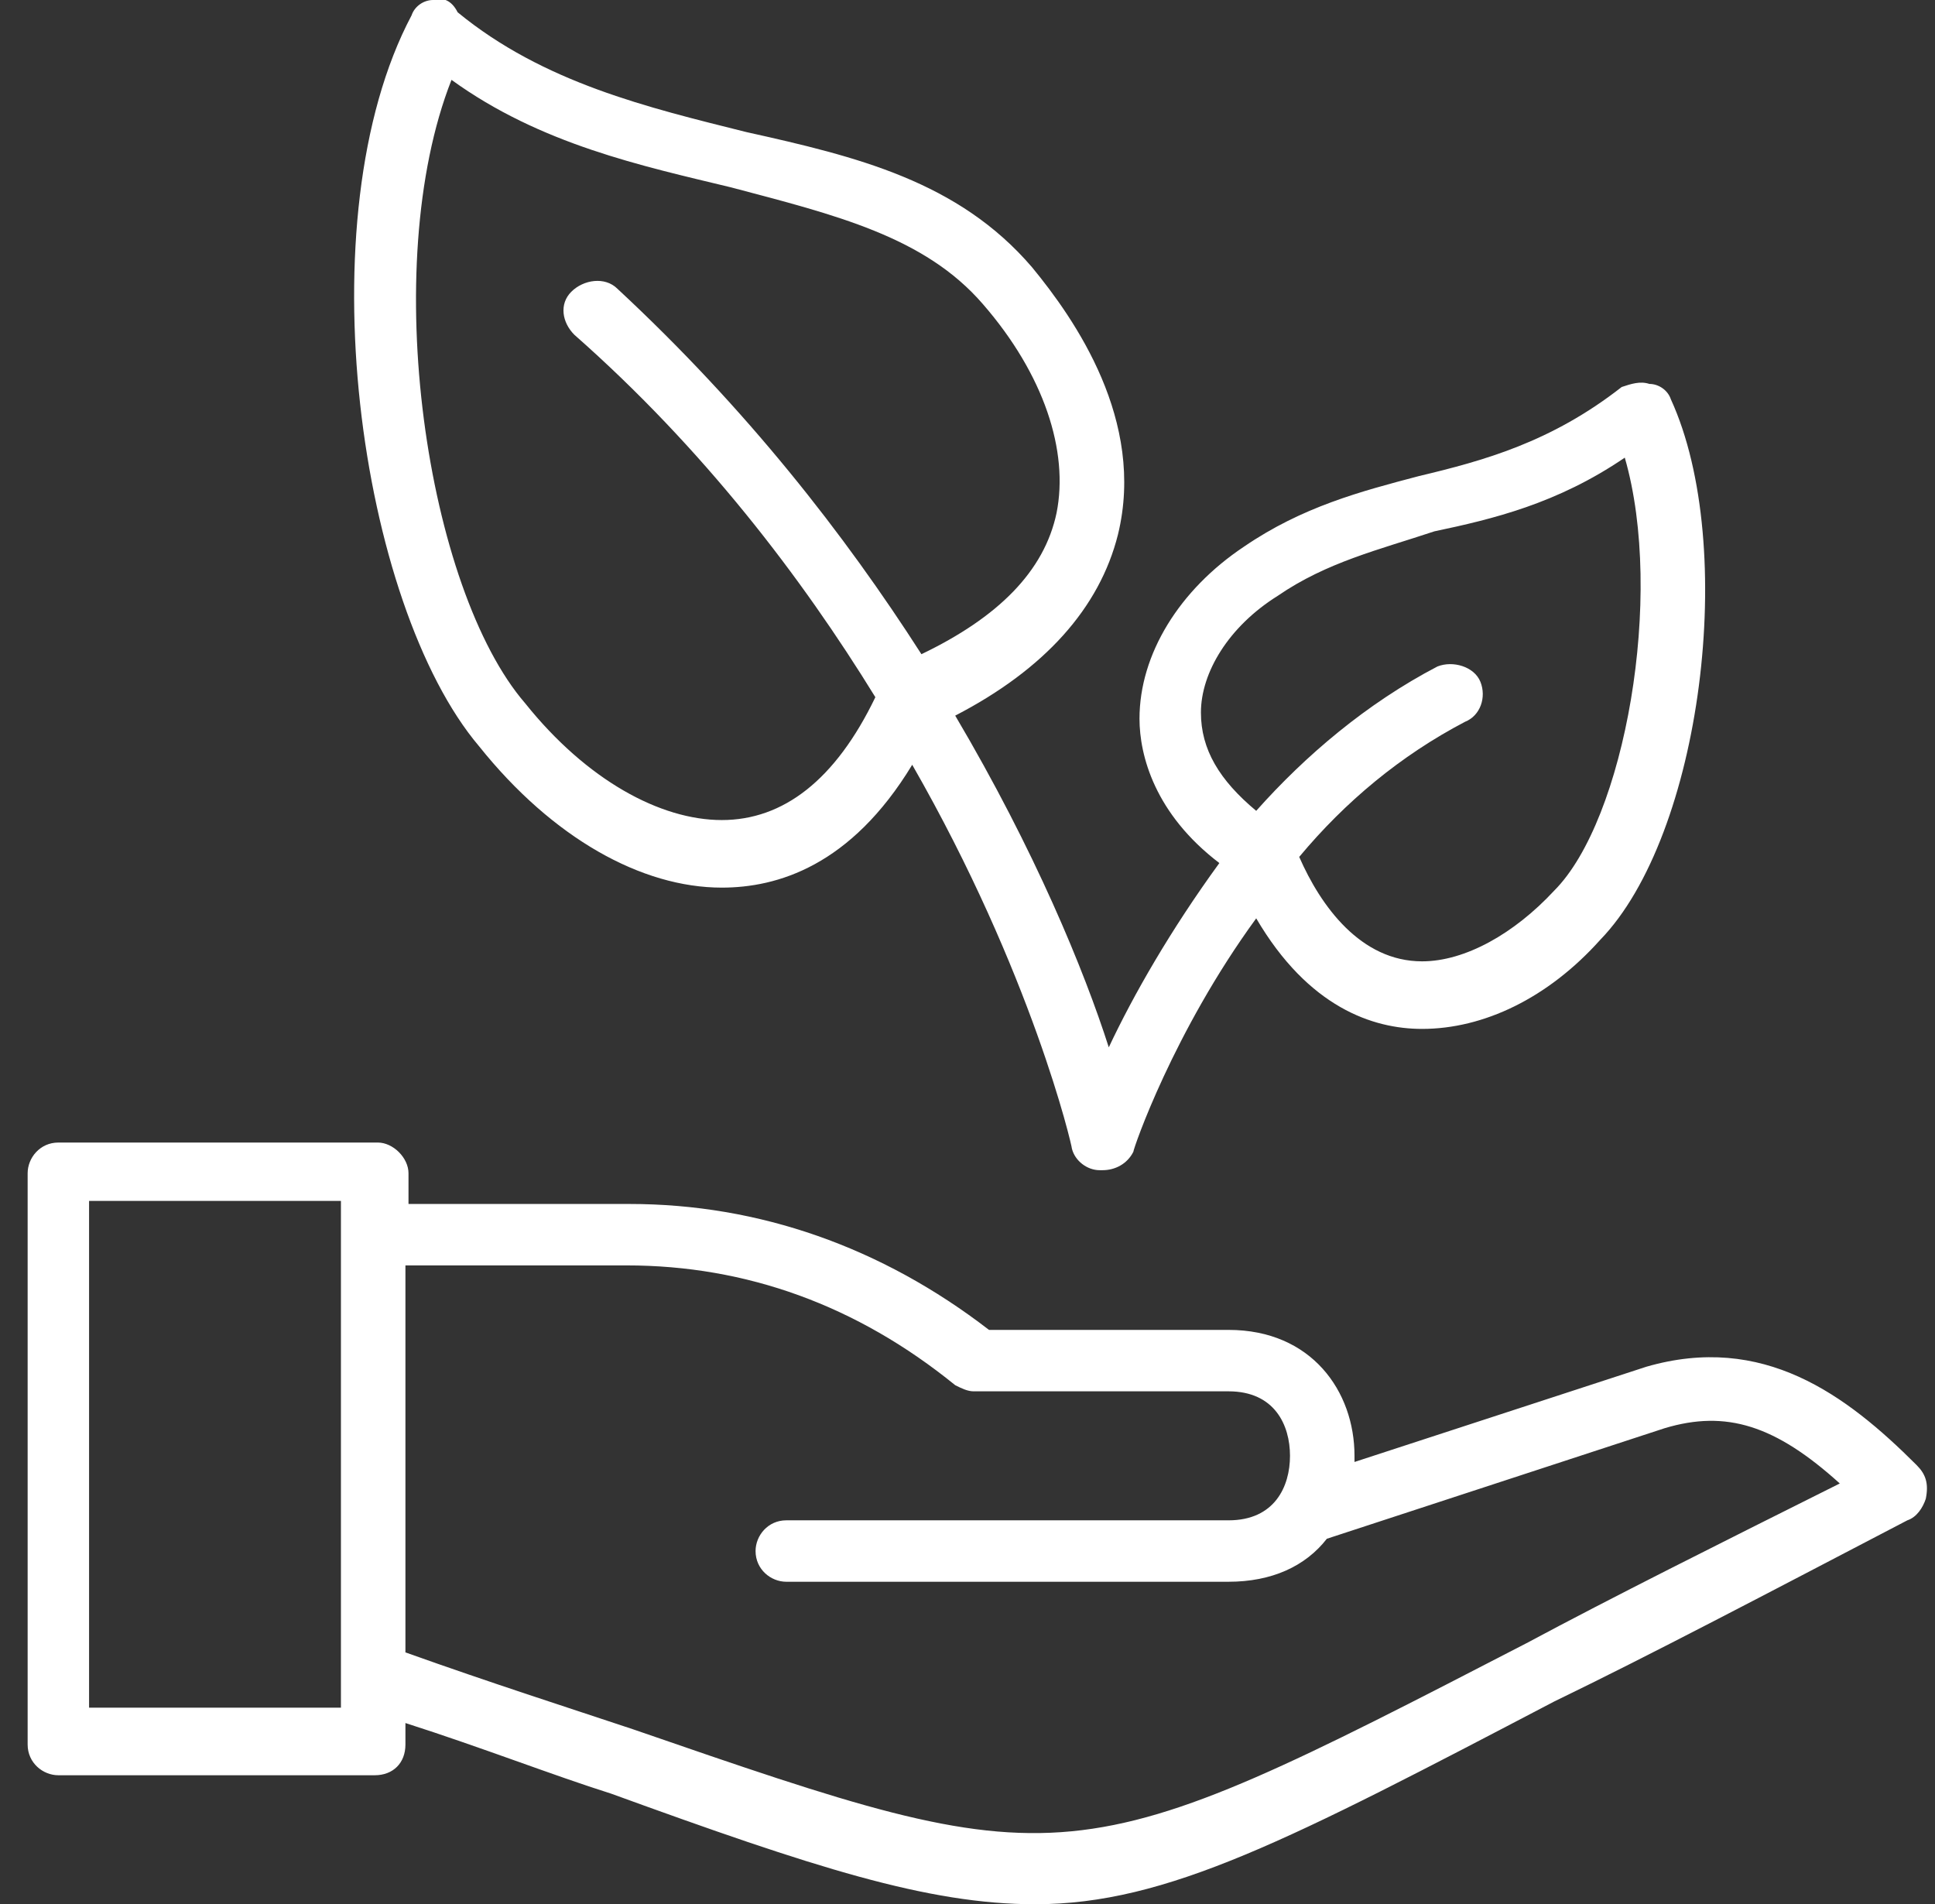
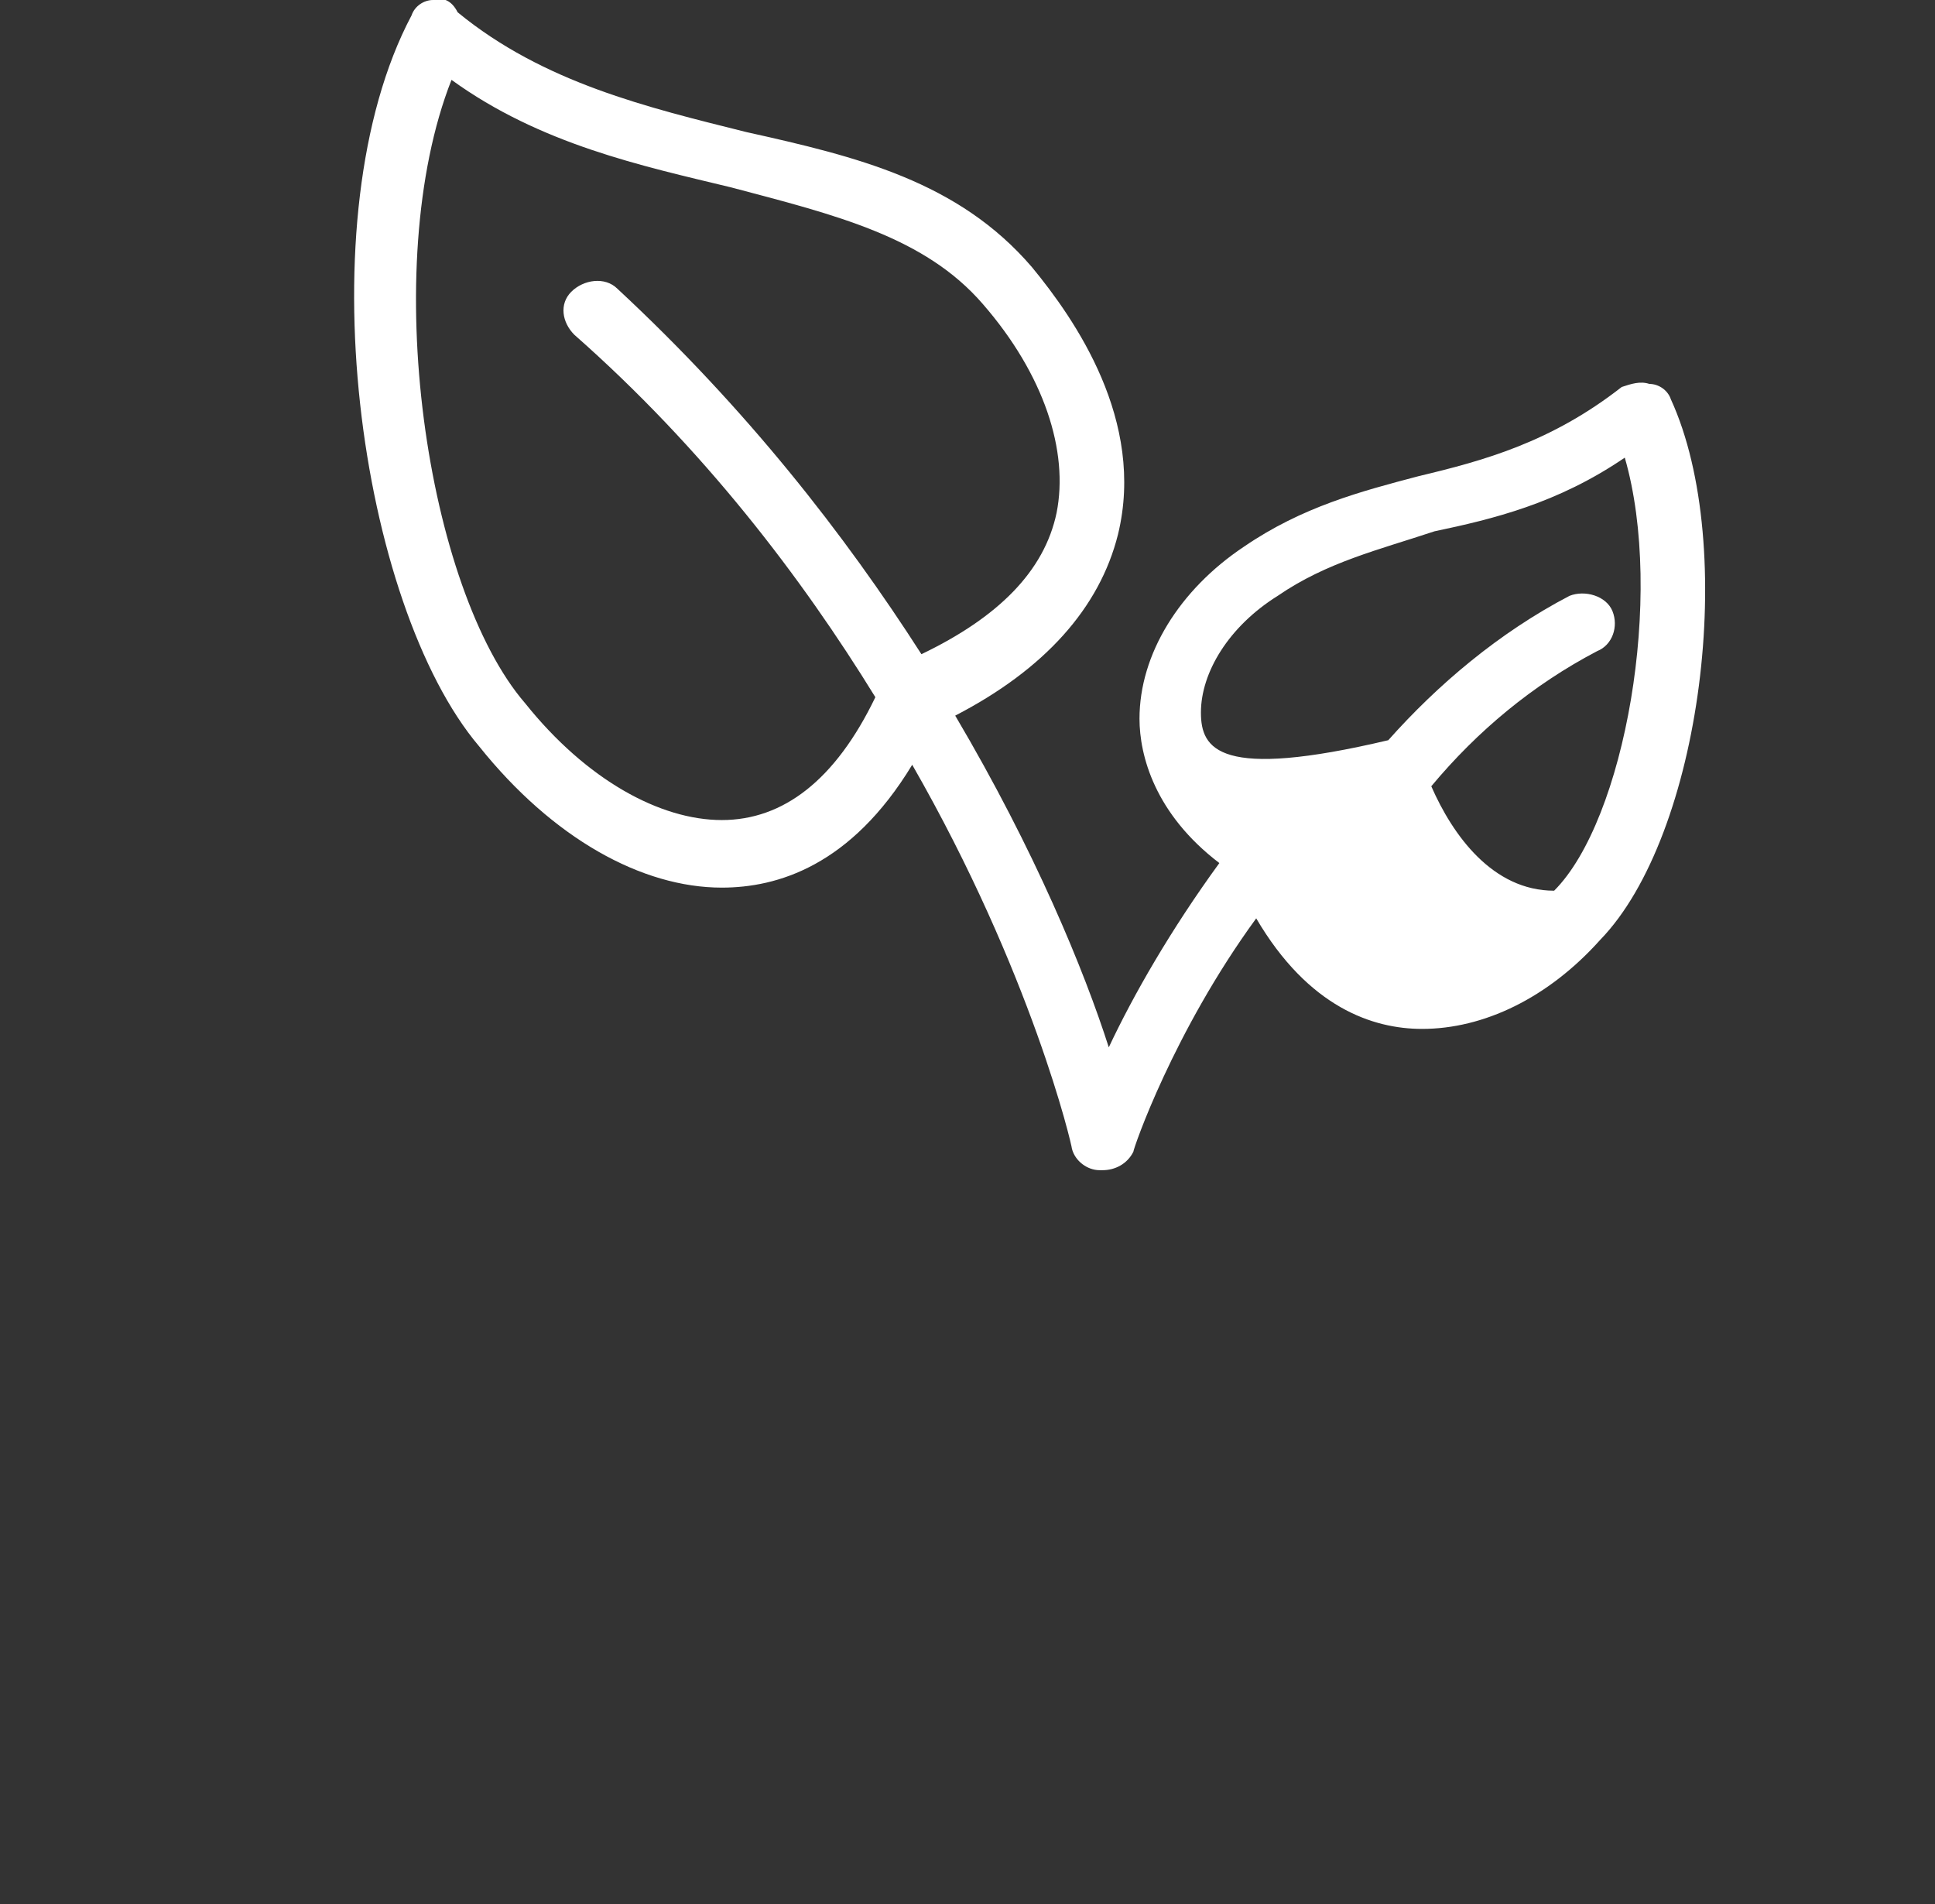
<svg xmlns="http://www.w3.org/2000/svg" version="1.1" id="Laag_1" x="0px" y="0px" viewBox="0 0 63 62" style="enable-background:new 0 0 63 62;" xml:space="preserve">
  <rect x="0" y="0" width="63" height="62" fill="#333333" stroke="none" />
  <style type="text/css">
	.st0{fill-rule:evenodd;clip-rule:evenodd;fill:#FFFFFF;}
</style>
  <g id="Page-2">
    <g id="_x38__x5F_Duurzaamheid" transform="translate(-537, -203)">
      <g id="Group-35" transform="translate(537, 203)">
-         <path id="Fill-31" class="st0" d="M23.5,28.9c1.8,0,4.2-0.7,6.2-4c3.9,6.8,5.2,12.4,5.2,12.5c0.1,0.4,0.5,0.7,0.9,0.7h0.1     c0.4,0,0.8-0.2,1-0.6c0-0.1,1.3-3.9,4-7.6c1.7,2.9,3.8,3.6,5.4,3.6c2,0,4.1-1,5.8-2.9c3.3-3.4,4.5-12.8,2.3-17.6     c-0.1-0.3-0.4-0.5-0.7-0.5c-0.3-0.1-0.6,0-0.9,0.1c-2.3,1.8-4.5,2.4-6.6,2.9c-1.9,0.5-3.8,1-5.7,2.3c-2.1,1.4-3.4,3.5-3.4,5.6     c0,1.2,0.5,3.1,2.6,4.7c-1.6,2.2-2.8,4.3-3.6,6c-0.8-2.5-2.4-6.4-5-10.8c2.9-1.5,4.7-3.5,5.3-5.9c0.9-3.7-1.4-7-2.8-8.7     c-2.4-2.8-5.7-3.6-9.3-4.4c-3.2-0.8-6.6-1.6-9.4-3.9C14.7,0,14.4-0.1,14.1,0c-0.3,0-0.6,0.2-0.7,0.5c-3.5,6.6-1.7,19.2,2.2,23.8     C18,27.3,20.9,28.9,23.5,28.9 M39.1,23.2c0-1.3,0.9-2.8,2.5-3.8c1.6-1.1,3.3-1.5,5.1-2.1c1.9-0.4,4-0.9,6.2-2.4     c1.3,4.5,0,11.8-2.3,14.1c-1.3,1.4-2.9,2.3-4.3,2.3c-2,0-3.3-1.8-4-3.4c1.5-1.8,3.3-3.3,5.4-4.4c0.5-0.2,0.7-0.8,0.5-1.3     c-0.2-0.5-0.9-0.7-1.4-0.5c-2.3,1.2-4.3,2.9-5.9,4.7C39.7,25.4,39.1,24.4,39.1,23.2 M14.7,2.6c2.9,2.1,6.2,2.8,9.1,3.5     C27.2,7,30.1,7.7,32,9.9c2,2.3,2.8,4.8,2.4,6.8c-0.4,1.9-1.9,3.4-4.4,4.6c-2.5-3.9-5.7-8-9.9-11.9c-0.4-0.4-1.1-0.3-1.5,0.1     c-0.4,0.4-0.3,1,0.1,1.4c4.2,3.7,7.4,7.9,9.8,11.8c-1.3,2.7-3,4-5,4c-2,0-4.4-1.3-6.4-3.8C13.9,19.2,12.3,8.7,14.7,2.6" />
-         <path id="Fill-33" class="st0" d="M62.4,47.7c-2.3-2.3-5-4.3-8.8-3.2l-9.5,3.1c0,0,0-0.1,0-0.2c0-2.1-1.4-4.1-4.1-4.1h-3.8h-4     c-3.5-2.7-7.5-4.1-11.7-4.1h-7.2v-1c0-0.5-0.5-1-1-1H1.9c-0.6,0-1,0.5-1,1v18.6c0,0.6,0.5,1,1,1h10.3c0.6,0,1-0.4,1-1v-0.7     c2.5,0.8,4.8,1.7,6.7,2.3c6.6,2.4,10.3,3.6,13.8,3.6c4.3,0,8.3-2.1,16.9-6.6c3.1-1.5,6.9-3.5,11.5-5.9c0.3-0.1,0.5-0.4,0.6-0.7     C62.8,48.3,62.7,48,62.4,47.7L62.4,47.7z M2.9,55.6h8.2V39.1H2.9V55.6z M49.7,53.5c-14.9,7.7-14.9,7.7-29.1,2.8     c-2.1-0.7-4.6-1.5-7.4-2.5V41.2h7.2c3.9,0,7.5,1.3,10.7,3.9c0.2,0.1,0.4,0.2,0.6,0.2h4.4H40c1.5,0,2,1.1,2,2.1c0,1-0.5,2.1-2,2.1     H25.6c-0.6,0-1,0.5-1,1c0,0.6,0.5,1,1,1H40c1.4,0,2.5-0.5,3.2-1.4l11-3.6c2-0.6,3.6-0.1,5.7,1.8C55.9,50.3,52.5,52,49.7,53.5     L49.7,53.5z" />
+         <path id="Fill-31" class="st0" d="M23.5,28.9c1.8,0,4.2-0.7,6.2-4c3.9,6.8,5.2,12.4,5.2,12.5c0.1,0.4,0.5,0.7,0.9,0.7h0.1     c0.4,0,0.8-0.2,1-0.6c0-0.1,1.3-3.9,4-7.6c1.7,2.9,3.8,3.6,5.4,3.6c2,0,4.1-1,5.8-2.9c3.3-3.4,4.5-12.8,2.3-17.6     c-0.1-0.3-0.4-0.5-0.7-0.5c-0.3-0.1-0.6,0-0.9,0.1c-2.3,1.8-4.5,2.4-6.6,2.9c-1.9,0.5-3.8,1-5.7,2.3c-2.1,1.4-3.4,3.5-3.4,5.6     c0,1.2,0.5,3.1,2.6,4.7c-1.6,2.2-2.8,4.3-3.6,6c-0.8-2.5-2.4-6.4-5-10.8c2.9-1.5,4.7-3.5,5.3-5.9c0.9-3.7-1.4-7-2.8-8.7     c-2.4-2.8-5.7-3.6-9.3-4.4c-3.2-0.8-6.6-1.6-9.4-3.9C14.7,0,14.4-0.1,14.1,0c-0.3,0-0.6,0.2-0.7,0.5c-3.5,6.6-1.7,19.2,2.2,23.8     C18,27.3,20.9,28.9,23.5,28.9 M39.1,23.2c0-1.3,0.9-2.8,2.5-3.8c1.6-1.1,3.3-1.5,5.1-2.1c1.9-0.4,4-0.9,6.2-2.4     c1.3,4.5,0,11.8-2.3,14.1c-2,0-3.3-1.8-4-3.4c1.5-1.8,3.3-3.3,5.4-4.4c0.5-0.2,0.7-0.8,0.5-1.3     c-0.2-0.5-0.9-0.7-1.4-0.5c-2.3,1.2-4.3,2.9-5.9,4.7C39.7,25.4,39.1,24.4,39.1,23.2 M14.7,2.6c2.9,2.1,6.2,2.8,9.1,3.5     C27.2,7,30.1,7.7,32,9.9c2,2.3,2.8,4.8,2.4,6.8c-0.4,1.9-1.9,3.4-4.4,4.6c-2.5-3.9-5.7-8-9.9-11.9c-0.4-0.4-1.1-0.3-1.5,0.1     c-0.4,0.4-0.3,1,0.1,1.4c4.2,3.7,7.4,7.9,9.8,11.8c-1.3,2.7-3,4-5,4c-2,0-4.4-1.3-6.4-3.8C13.9,19.2,12.3,8.7,14.7,2.6" />
      </g>
    </g>
  </g>
</svg>